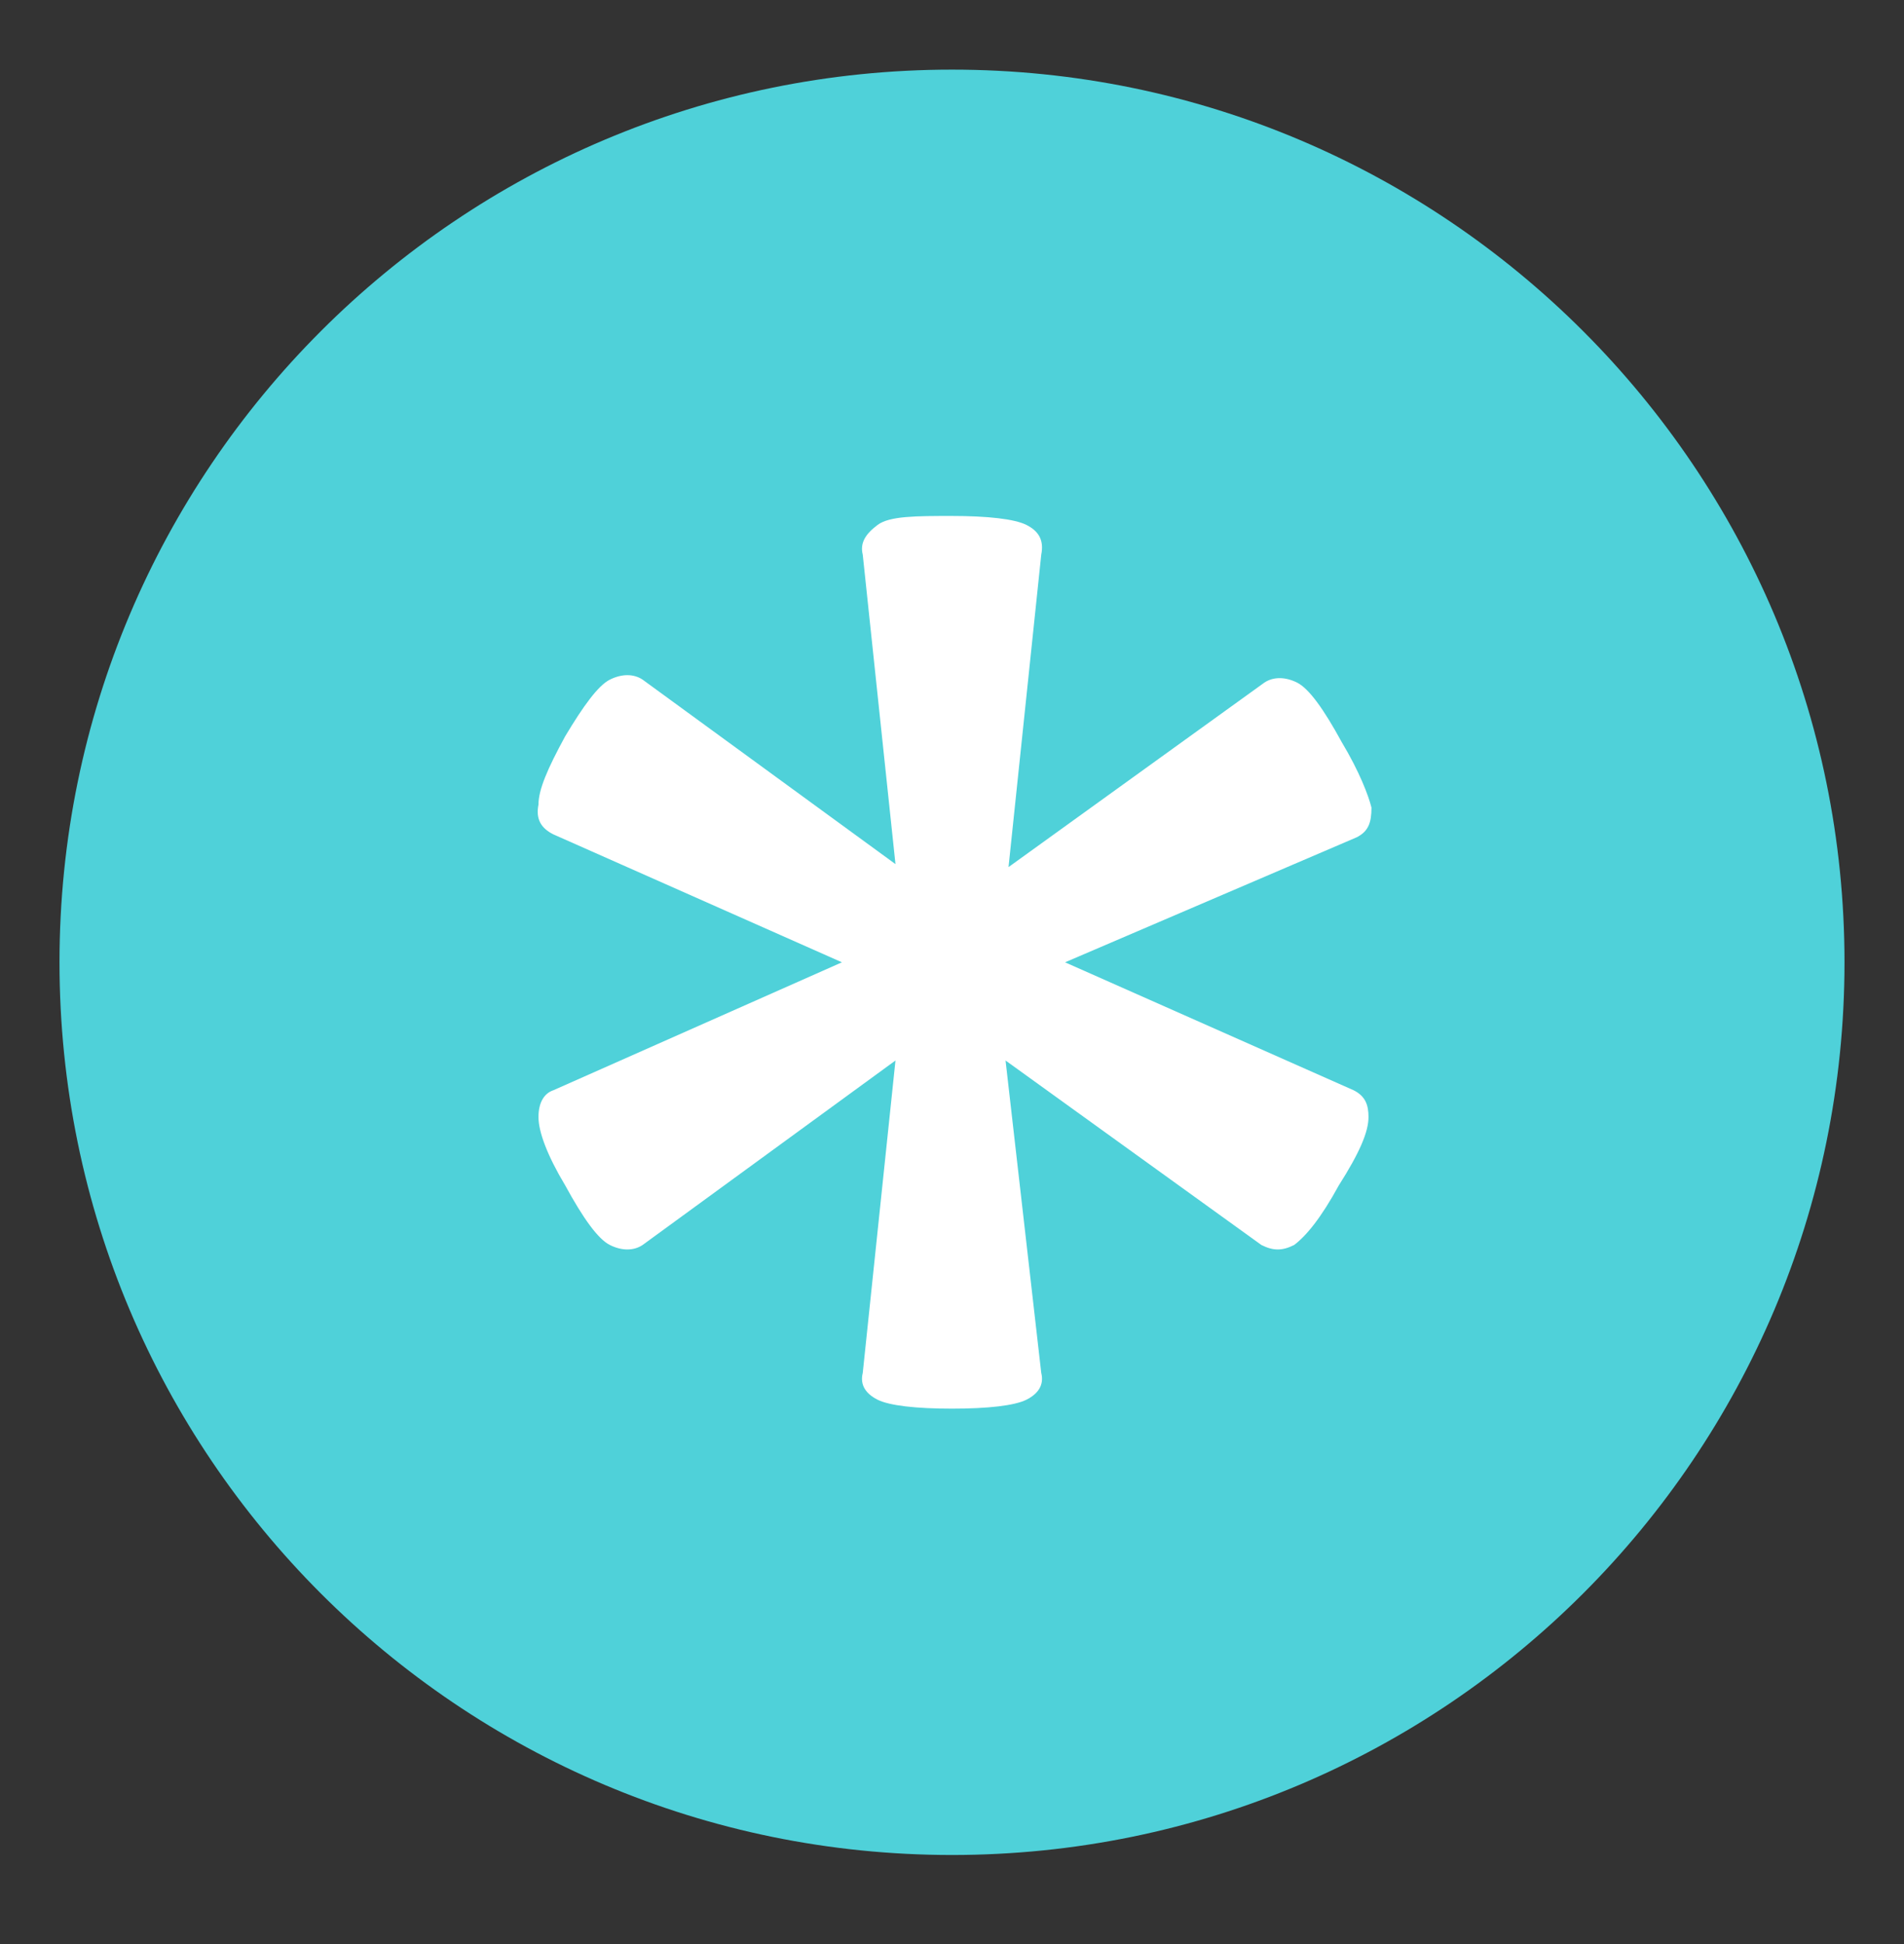
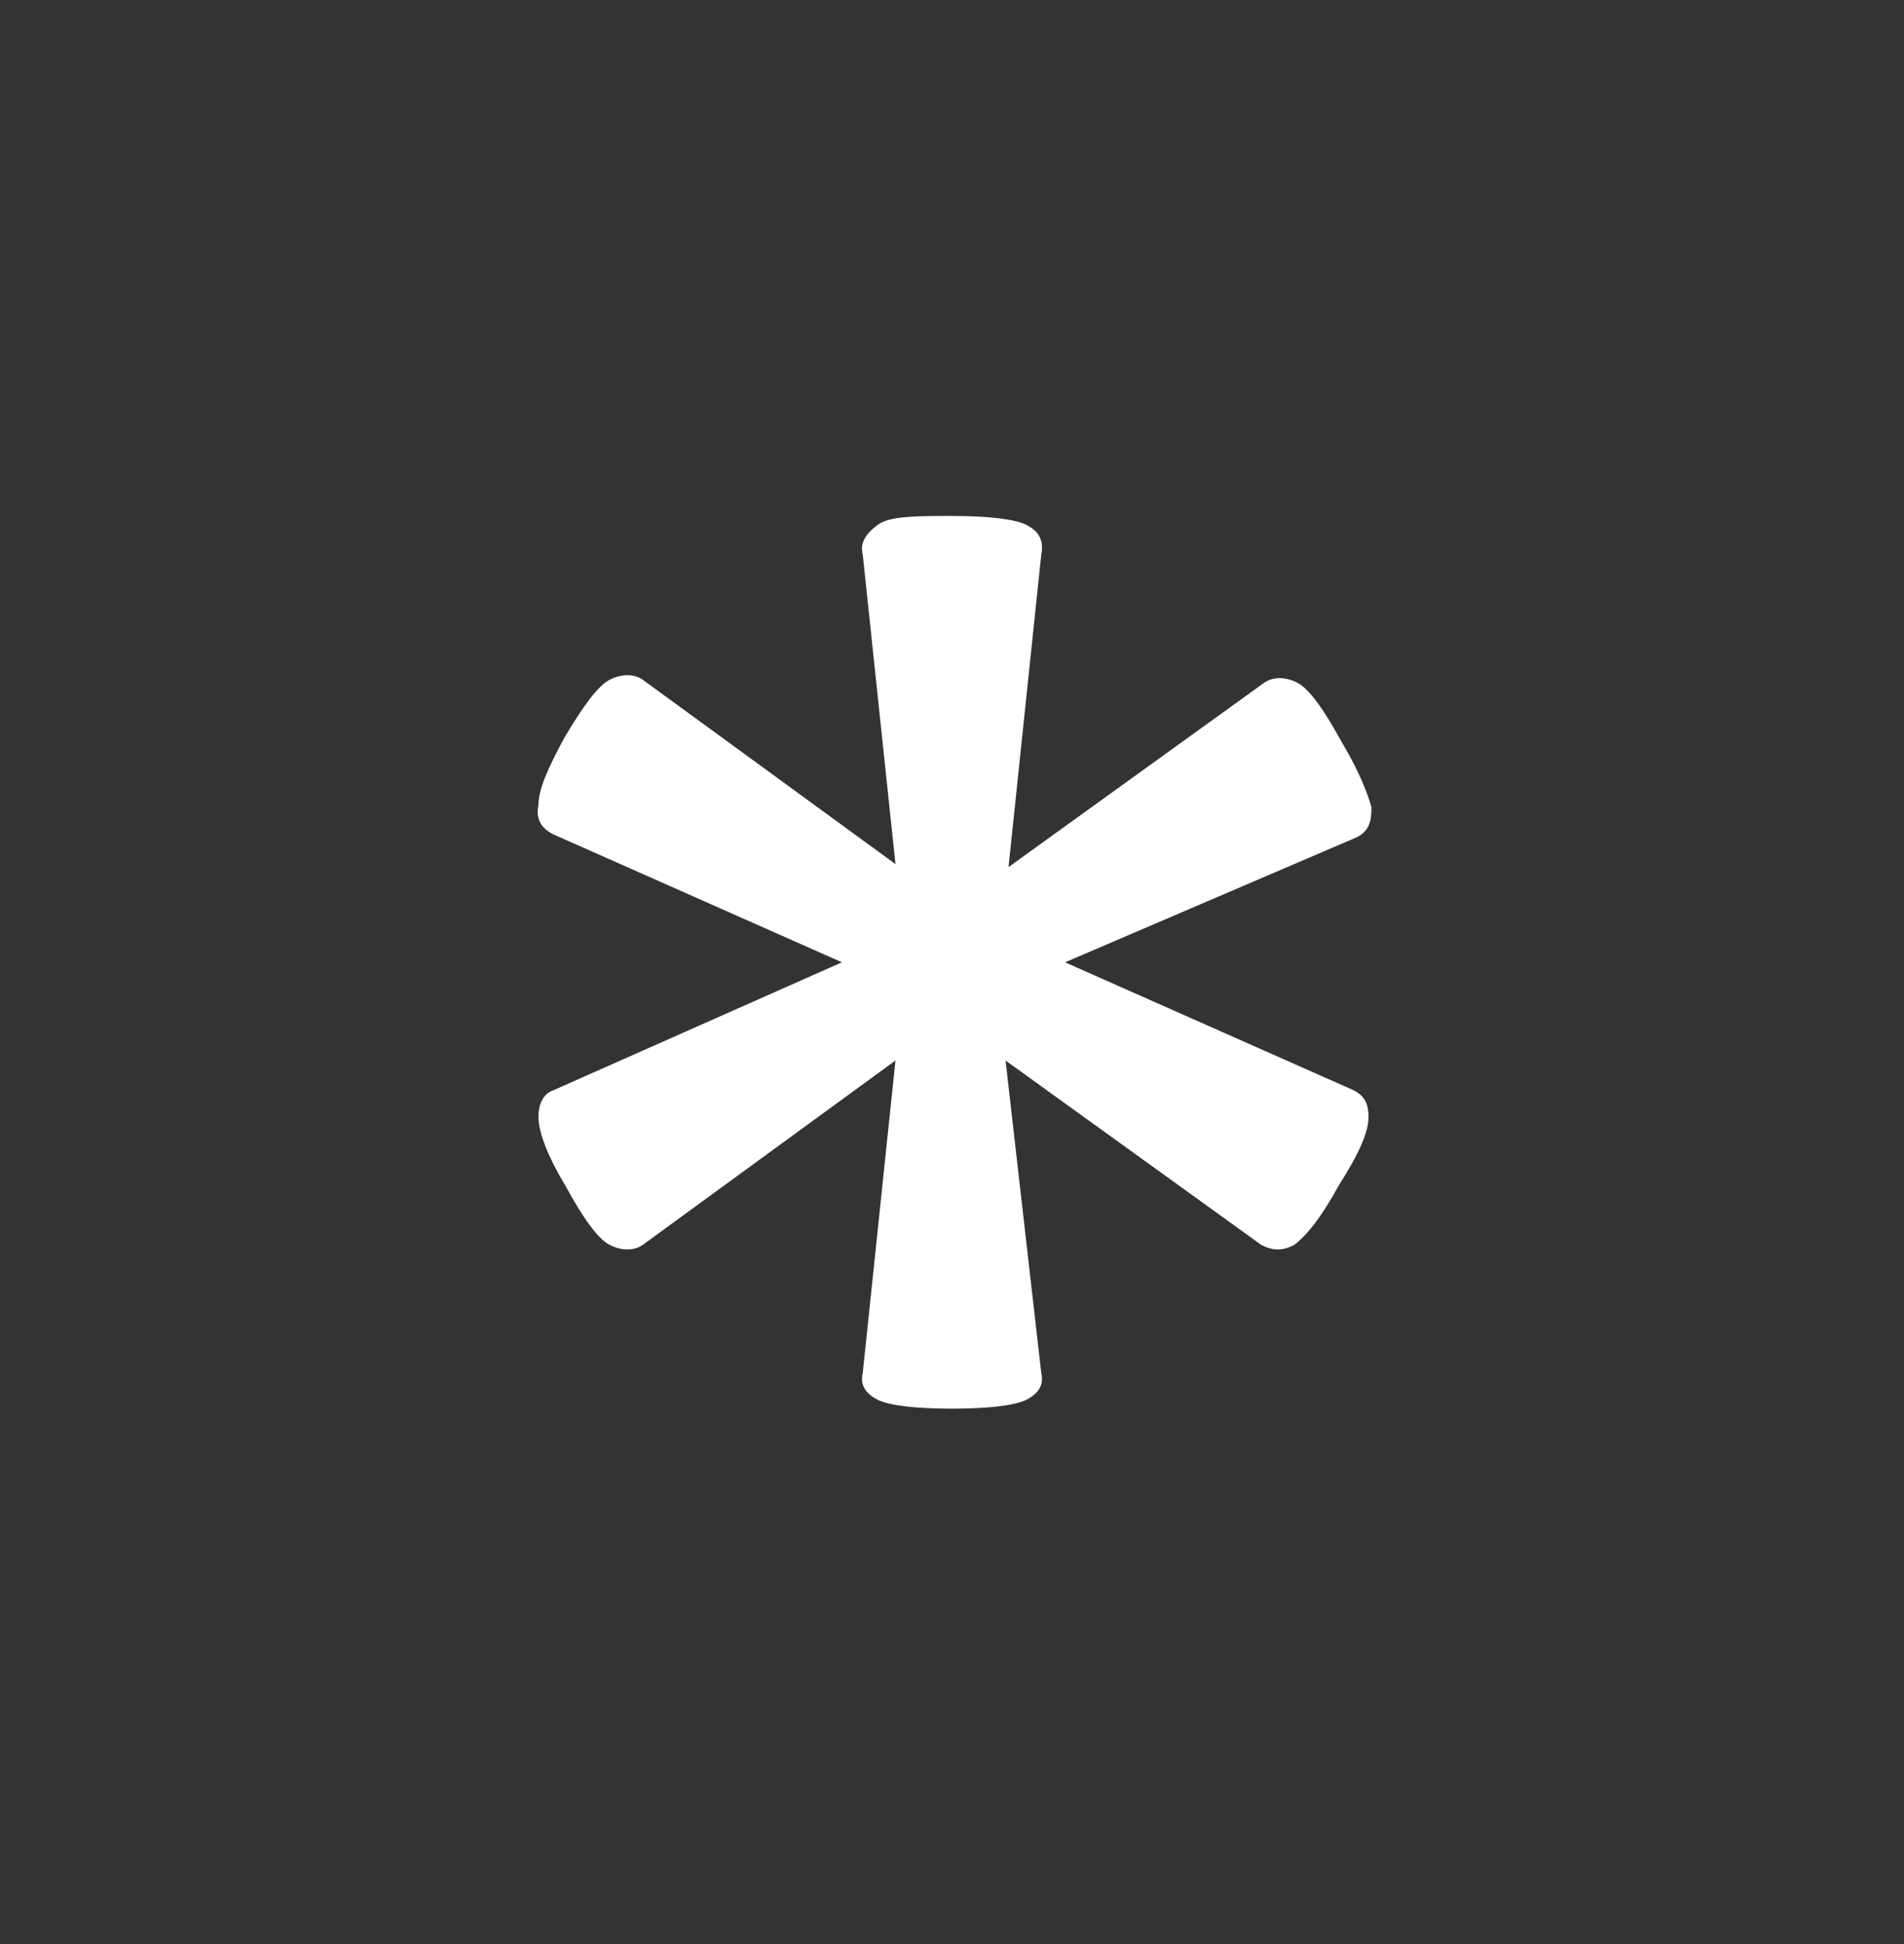
<svg xmlns="http://www.w3.org/2000/svg" width="48" height="49" viewBox="0 0 48 49" fill="none">
  <rect x="0" y="0" width="48" height="49" fill="#333333" stroke="none" />
-   <path d="M24 46.755C36.426 46.755 46.5 36.682 46.5 24.255C46.5 11.829 36.426 1.755 24 1.755C11.574 1.755 1.5 11.829 1.5 24.255C1.5 36.682 11.574 46.755 24 46.755Z" fill="#4FD1D9" />
  <path d="M34.125 27.48C34.425 27.63 34.5 27.855 34.5 28.155C34.5 28.53 34.275 29.055 33.75 29.88C33.3 30.705 32.925 31.155 32.625 31.38C32.325 31.53 32.1 31.53 31.8 31.38L25.35 26.73L26.25 34.605C26.325 34.905 26.175 35.13 25.875 35.28C25.575 35.43 24.9 35.505 24 35.505C23.1 35.505 22.425 35.43 22.125 35.28C21.825 35.13 21.675 34.905 21.75 34.605L22.575 26.73L16.2 31.38C15.975 31.53 15.675 31.53 15.375 31.38C15.075 31.23 14.7 30.705 14.25 29.88C13.8 29.13 13.575 28.53 13.575 28.155C13.575 27.78 13.725 27.555 13.95 27.48L21.225 24.255L13.95 21.03C13.65 20.88 13.5 20.655 13.575 20.28C13.575 19.905 13.8 19.38 14.25 18.555C14.7 17.805 15.075 17.28 15.375 17.13C15.675 16.98 15.975 16.98 16.2 17.13L22.575 21.78L21.75 13.98C21.675 13.68 21.825 13.455 22.125 13.23C22.425 13.005 23.1 13.005 24 13.005C24.9 13.005 25.575 13.08 25.875 13.23C26.175 13.38 26.325 13.605 26.25 13.98L25.425 21.855L31.875 17.205C32.1 17.055 32.4 17.055 32.7 17.205C33 17.355 33.375 17.88 33.825 18.705C34.275 19.455 34.5 20.055 34.575 20.355C34.575 20.73 34.5 20.955 34.2 21.105L26.85 24.255L34.125 27.48Z" fill="white" />
</svg>